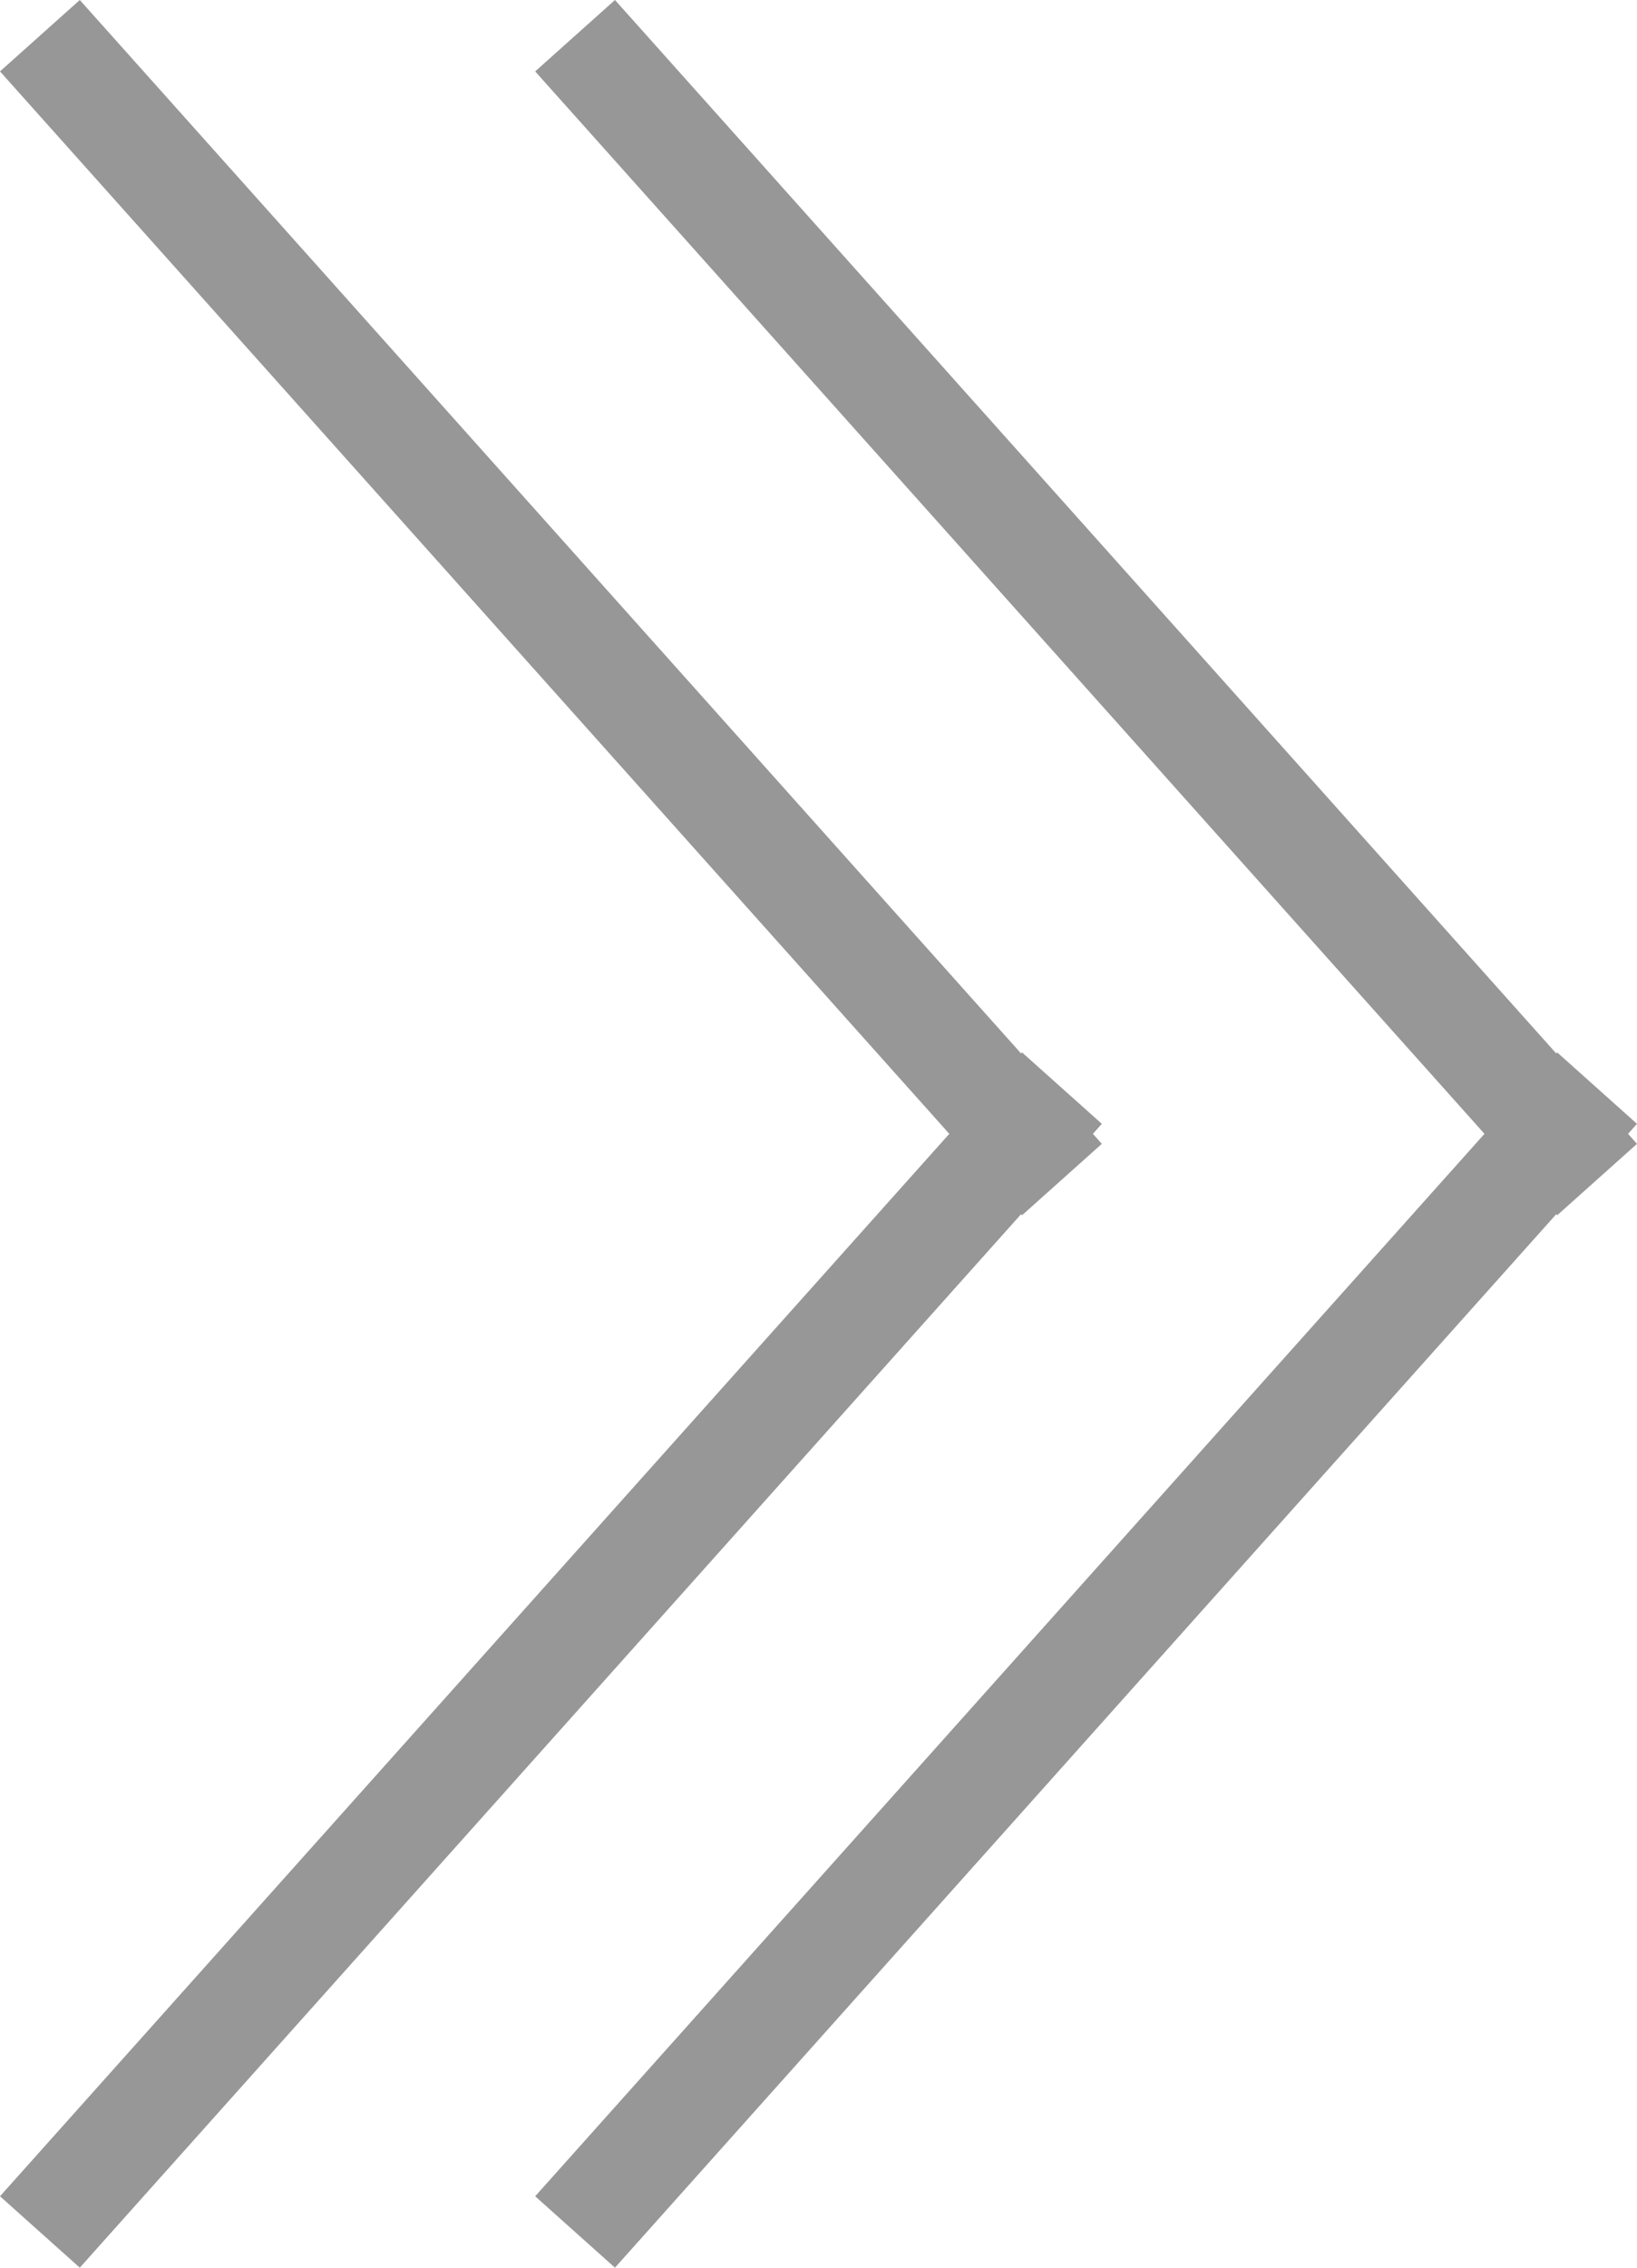
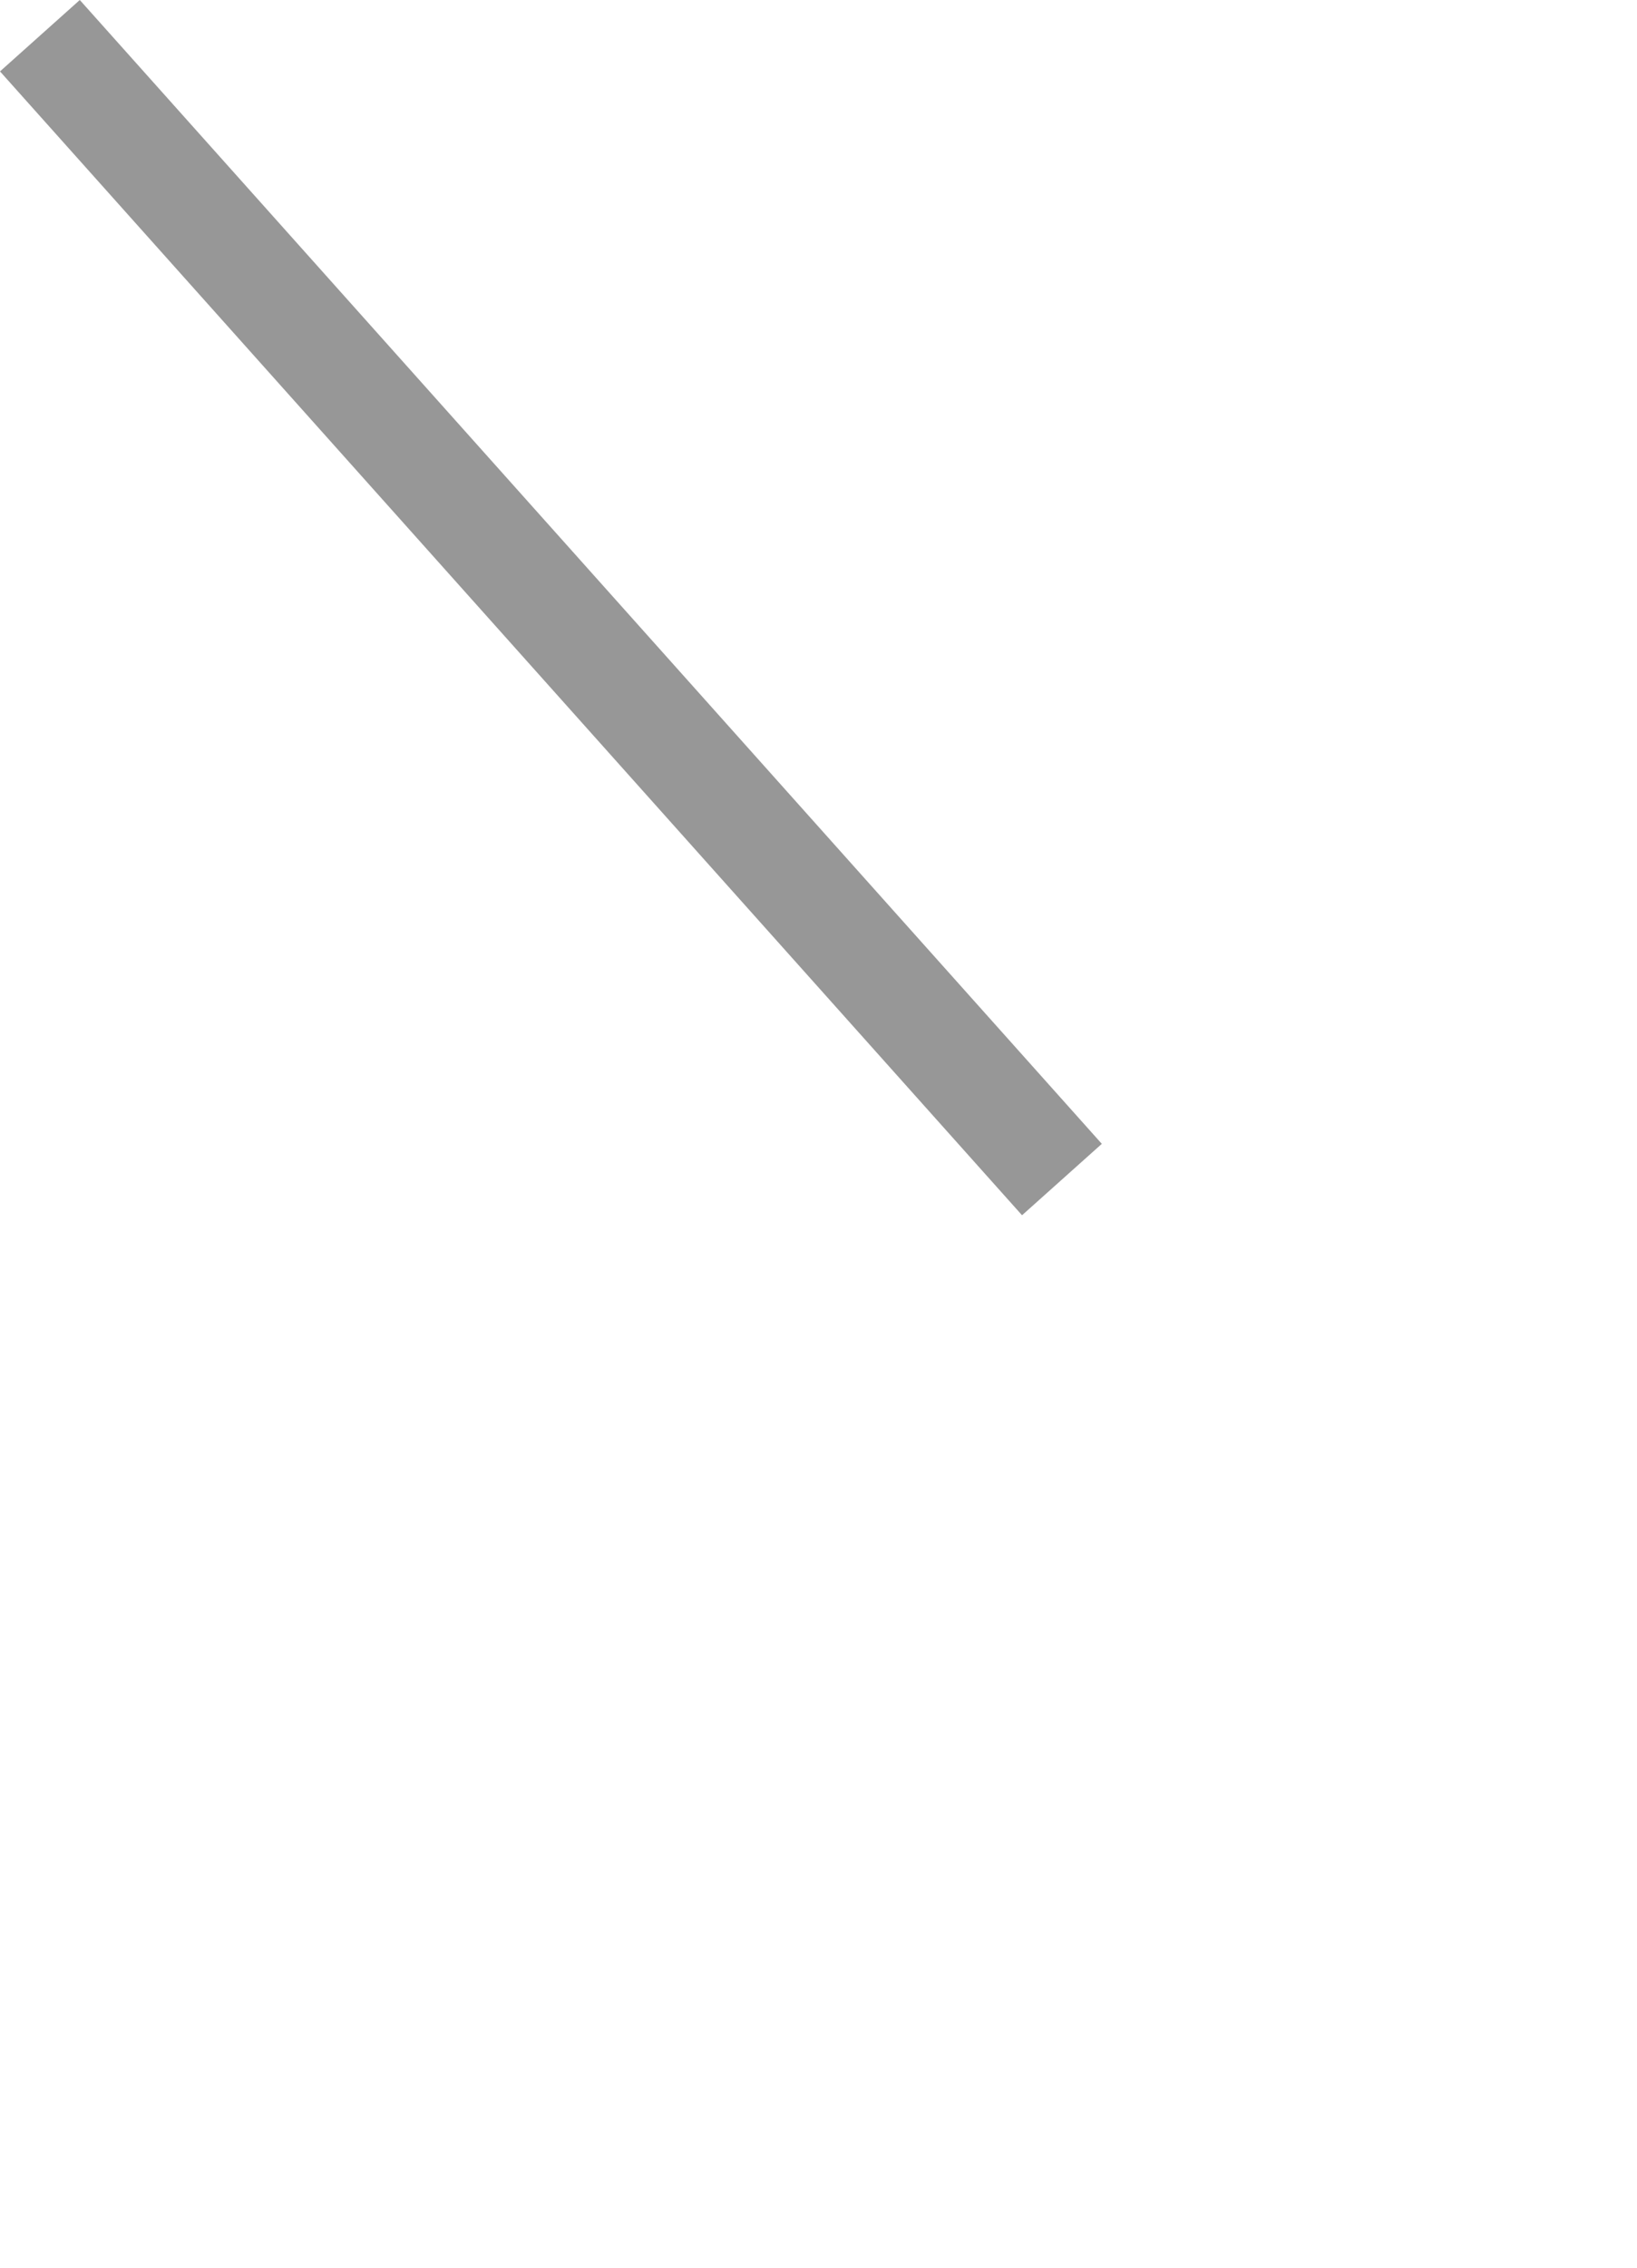
<svg xmlns="http://www.w3.org/2000/svg" width="15.294" height="21.17" viewBox="0 0 15.294 21.17">
  <g id="arrow2_grey_right" transform="translate(-791.294 -1314.415)">
    <g id="Group_2_Copy_5" data-name="Group 2 Copy 5" transform="translate(806 1315) rotate(180)">
-       <path id="Line" d="M-9,.121l8.882,9.933" transform="rotate(-180)" fill="none" stroke="#979797" stroke-linecap="square" stroke-miterlimit="10" stroke-width="1" />
-       <path id="Line_Copy" data-name="Line Copy" d="M-9-.121l8.882-9.933" transform="translate(0 -20) rotate(-180)" fill="none" stroke="#979797" stroke-linecap="square" stroke-miterlimit="10" stroke-width="1" />
-     </g>
+       </g>
    <g id="Group_2_Copy_6" data-name="Group 2 Copy 6" transform="translate(801 1315) rotate(180)">
      <path id="Line-2" data-name="Line" d="M-9,.121l8.882,9.933" transform="rotate(-180)" fill="none" stroke="#979797" stroke-linecap="square" stroke-miterlimit="10" stroke-width="1" />
-       <path id="Line_Copy-2" data-name="Line Copy" d="M-9-.121l8.882-9.933" transform="translate(0 -20) rotate(-180)" fill="none" stroke="#979797" stroke-linecap="square" stroke-miterlimit="10" stroke-width="1" />
    </g>
  </g>
</svg>